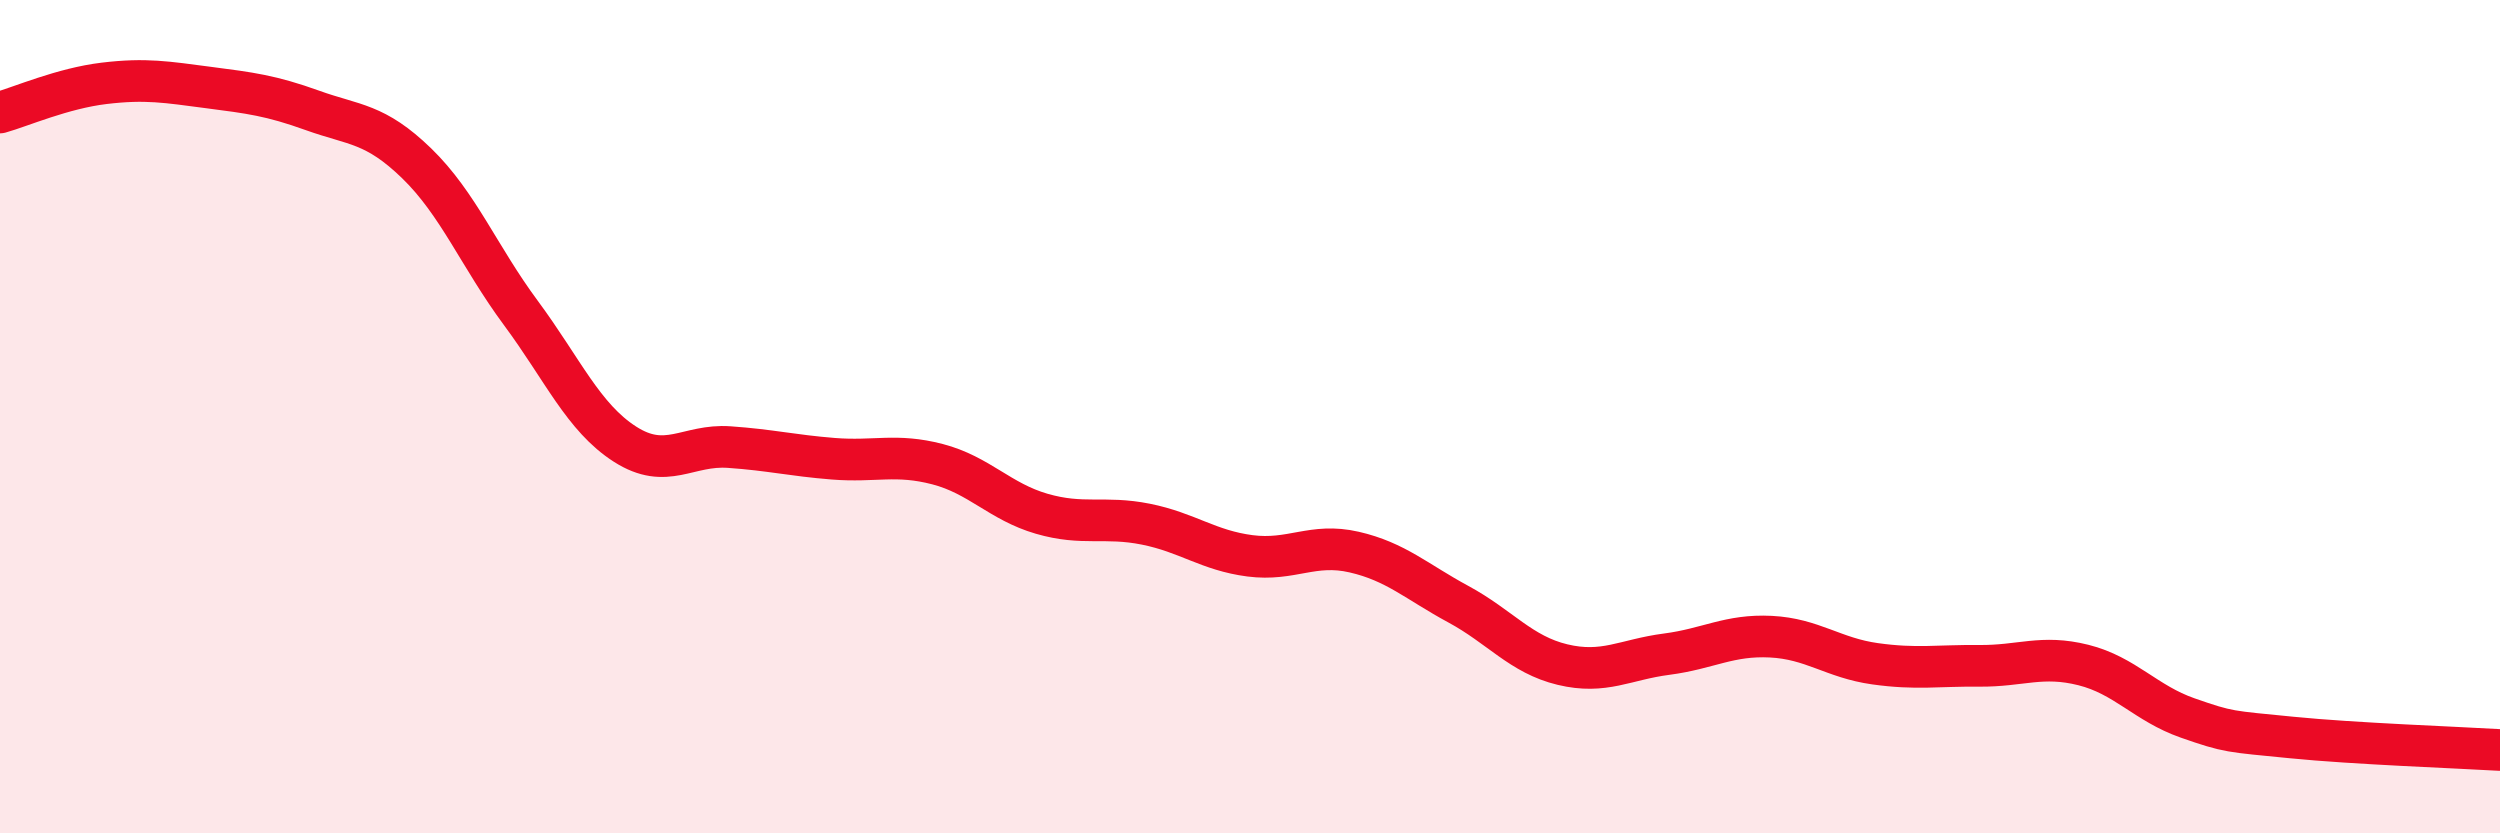
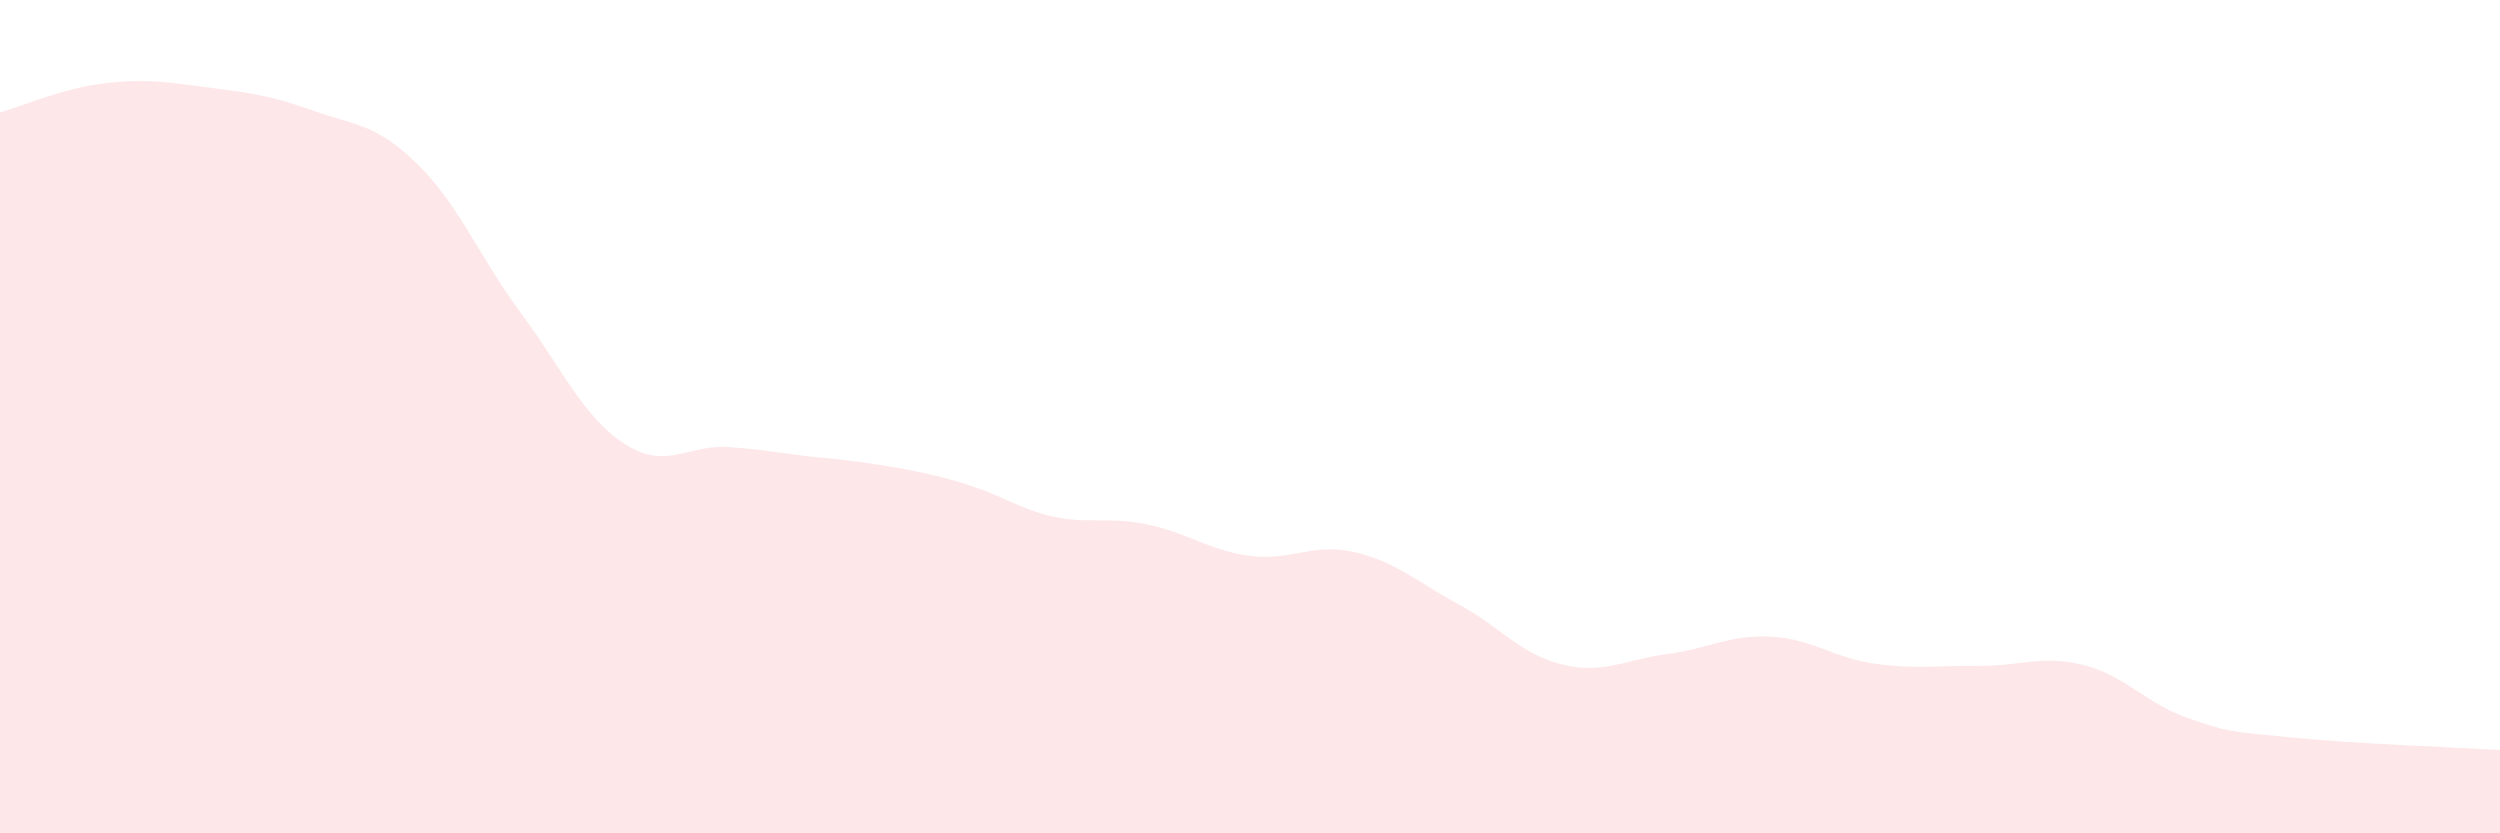
<svg xmlns="http://www.w3.org/2000/svg" width="60" height="20" viewBox="0 0 60 20">
-   <path d="M 0,2.7 C 0.5,2.56 1.5,2.12 2.5,2 C 3.5,1.88 4,1.97 5,2.1 C 6,2.23 6.5,2.29 7.5,2.65 C 8.5,3.01 9,2.95 10,3.92 C 11,4.89 11.5,6.16 12.5,7.51 C 13.5,8.86 14,10.02 15,10.66 C 16,11.3 16.5,10.66 17.5,10.73 C 18.5,10.8 19,10.93 20,11.01 C 21,11.09 21.5,10.88 22.5,11.14 C 23.5,11.4 24,12.04 25,12.33 C 26,12.62 26.5,12.38 27.5,12.58 C 28.5,12.78 29,13.21 30,13.34 C 31,13.47 31.5,13.02 32.5,13.25 C 33.5,13.48 34,13.96 35,14.5 C 36,15.04 36.5,15.71 37.5,15.95 C 38.5,16.19 39,15.83 40,15.7 C 41,15.57 41.5,15.23 42.5,15.28 C 43.5,15.33 44,15.79 45,15.93 C 46,16.07 46.5,15.97 47.5,15.98 C 48.5,15.99 49,15.71 50,15.96 C 51,16.21 51.5,16.88 52.5,17.23 C 53.5,17.58 53.5,17.55 55,17.7 C 56.5,17.85 59,17.94 60,18L60 20L0 20Z" fill="#EB0A25" opacity="0.1" stroke-linecap="round" stroke-linejoin="round" />
-   <path d="M 0,2.7 C 0.5,2.56 1.5,2.12 2.5,2 C 3.5,1.88 4,1.97 5,2.1 C 6,2.23 6.5,2.29 7.5,2.65 C 8.5,3.01 9,2.95 10,3.92 C 11,4.89 11.5,6.16 12.5,7.51 C 13.5,8.86 14,10.02 15,10.66 C 16,11.3 16.5,10.66 17.5,10.73 C 18.5,10.8 19,10.93 20,11.01 C 21,11.09 21.5,10.88 22.5,11.14 C 23.5,11.4 24,12.04 25,12.33 C 26,12.62 26.5,12.38 27.5,12.58 C 28.5,12.78 29,13.21 30,13.34 C 31,13.47 31.5,13.02 32.5,13.25 C 33.5,13.48 34,13.96 35,14.5 C 36,15.04 36.5,15.71 37.5,15.95 C 38.5,16.19 39,15.83 40,15.7 C 41,15.57 41.5,15.23 42.5,15.28 C 43.5,15.33 44,15.79 45,15.93 C 46,16.07 46.5,15.97 47.5,15.98 C 48.5,15.99 49,15.71 50,15.96 C 51,16.21 51.5,16.88 52.5,17.23 C 53.5,17.58 53.5,17.55 55,17.7 C 56.5,17.85 59,17.94 60,18" stroke="#EB0A25" stroke-width="1" fill="none" stroke-linecap="round" stroke-linejoin="round" />
+   <path d="M 0,2.7 C 0.5,2.56 1.5,2.12 2.5,2 C 3.5,1.88 4,1.97 5,2.1 C 6,2.23 6.5,2.29 7.5,2.65 C 8.5,3.01 9,2.95 10,3.92 C 11,4.89 11.5,6.16 12.5,7.51 C 13.5,8.86 14,10.02 15,10.66 C 16,11.3 16.5,10.66 17.5,10.73 C 18.5,10.8 19,10.93 20,11.01 C 23.5,11.4 24,12.04 25,12.33 C 26,12.62 26.5,12.38 27.5,12.58 C 28.5,12.78 29,13.21 30,13.34 C 31,13.47 31.5,13.02 32.5,13.25 C 33.5,13.48 34,13.96 35,14.5 C 36,15.04 36.5,15.71 37.5,15.95 C 38.5,16.19 39,15.83 40,15.7 C 41,15.57 41.5,15.23 42.5,15.28 C 43.5,15.33 44,15.79 45,15.93 C 46,16.07 46.5,15.97 47.5,15.98 C 48.5,15.99 49,15.71 50,15.96 C 51,16.21 51.5,16.88 52.5,17.23 C 53.5,17.58 53.5,17.55 55,17.7 C 56.5,17.85 59,17.94 60,18L60 20L0 20Z" fill="#EB0A25" opacity="0.1" stroke-linecap="round" stroke-linejoin="round" />
</svg>